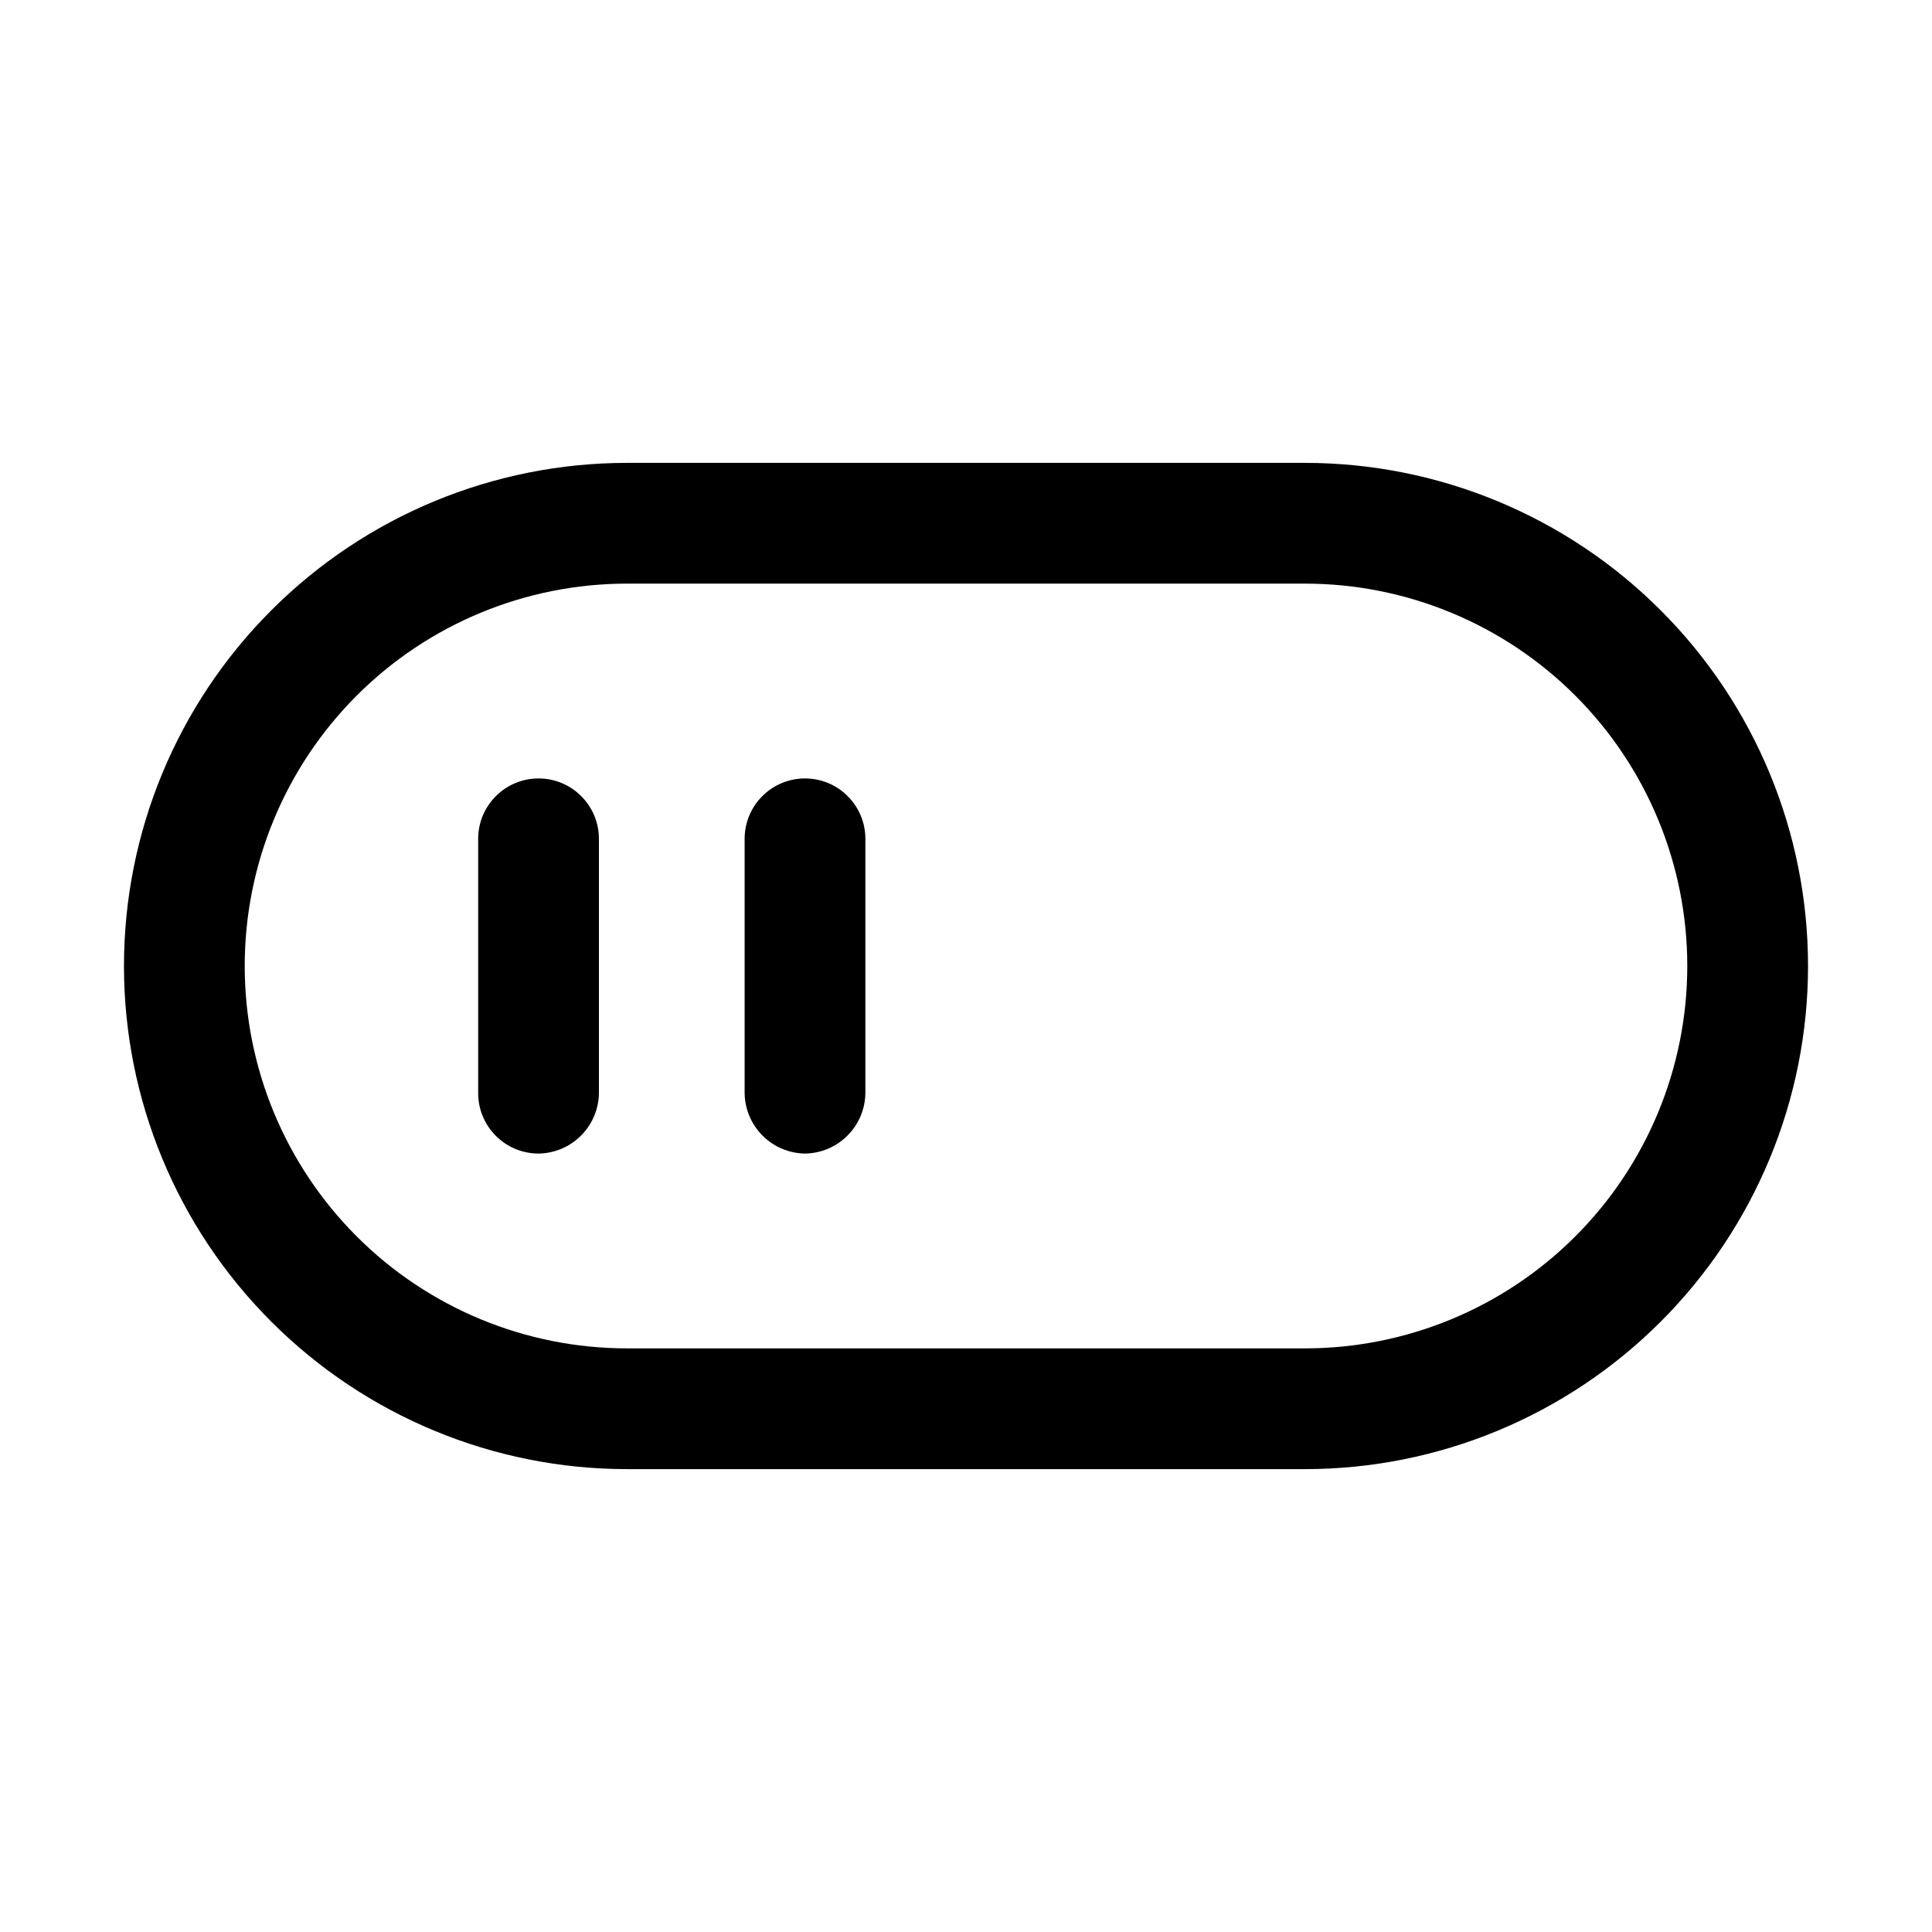
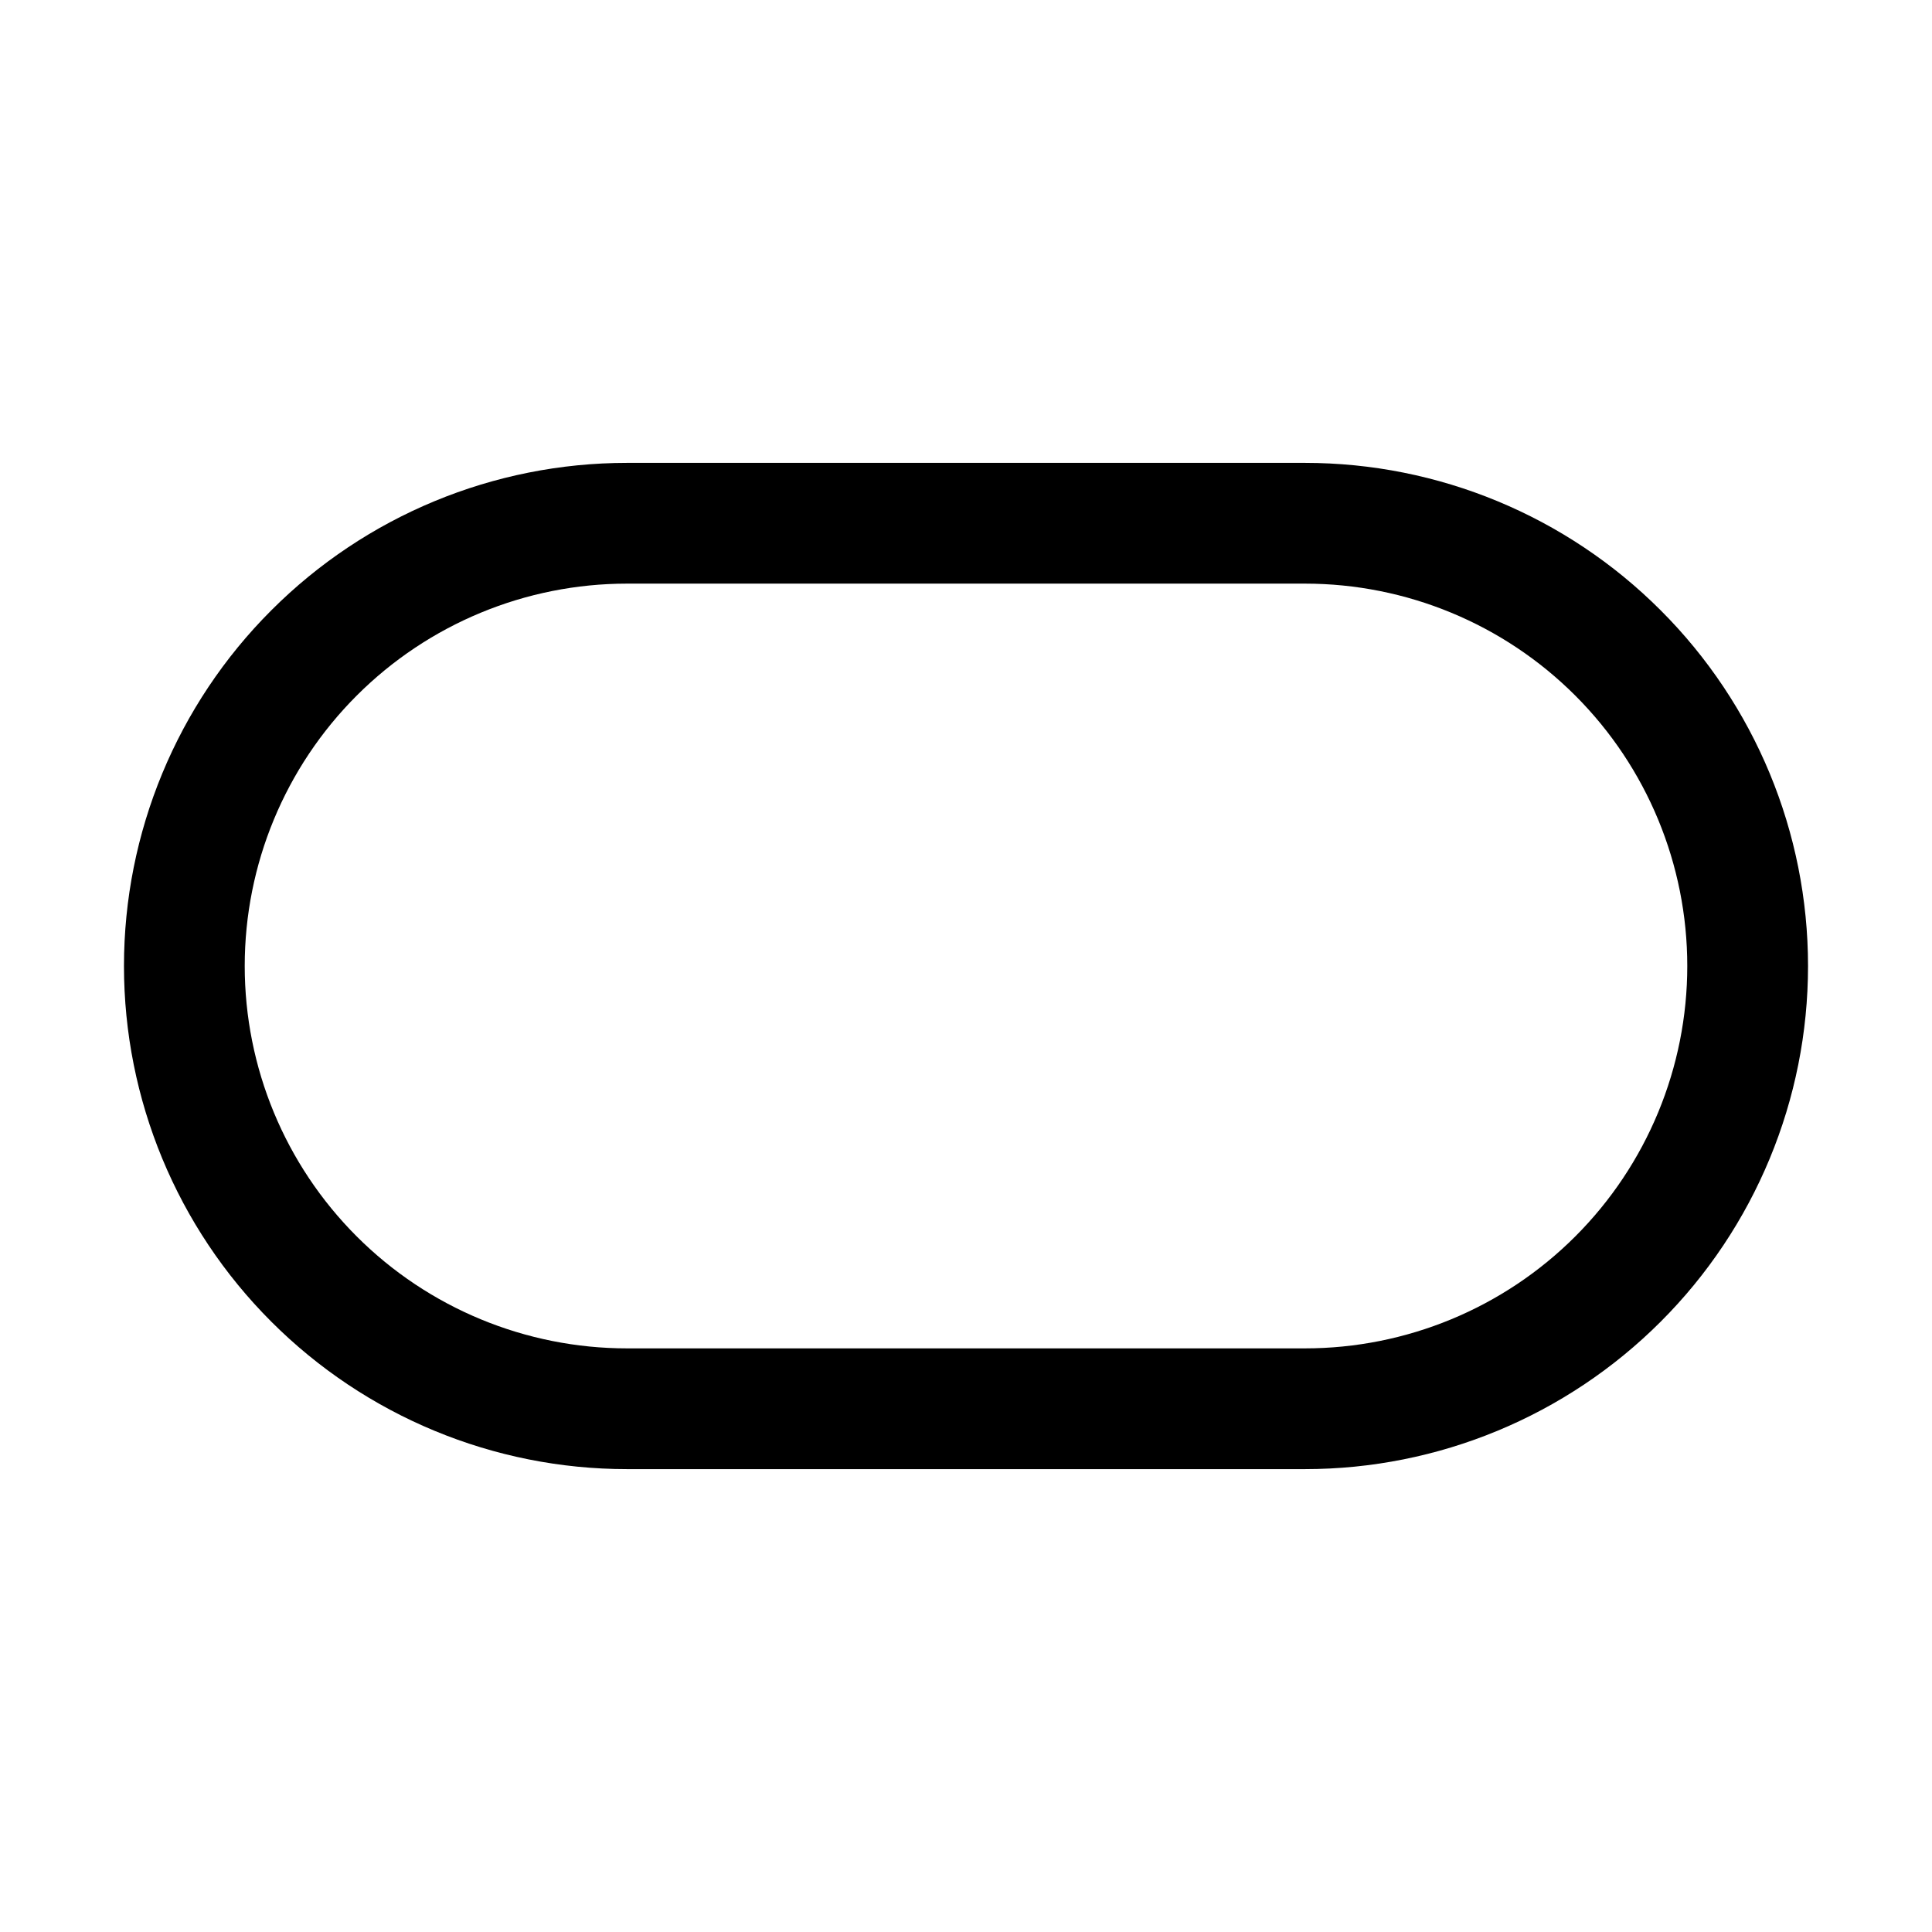
<svg xmlns="http://www.w3.org/2000/svg" width="800px" height="800px" viewBox="0 0 24 24" fill="none">
  <path d="M16.21 18.25H7.79C6.132 18.25 4.543 17.591 3.371 16.419C2.198 15.247 1.54 13.658 1.54 12C1.54 10.342 2.198 8.753 3.371 7.581C4.543 6.408 6.132 5.75 7.79 5.75H16.21C17.868 5.75 19.457 6.408 20.629 7.581C21.802 8.753 22.46 10.342 22.46 12C22.46 13.658 21.802 15.247 20.629 16.419C19.457 17.591 17.868 18.25 16.21 18.25ZM7.79 7.25C6.53 7.25 5.322 7.75 4.431 8.641C3.54 9.532 3.04 10.74 3.04 12C3.04 13.26 3.54 14.468 4.431 15.359C5.322 16.25 6.53 16.75 7.79 16.75H16.21C17.47 16.75 18.678 16.25 19.569 15.359C20.46 14.468 20.96 13.26 20.96 12C20.96 10.74 20.46 9.532 19.569 8.641C18.678 7.75 17.47 7.25 16.21 7.25H7.79Z" fill="#000000" />
-   <path d="M6.69 14.33C6.491 14.33 6.3 14.251 6.16 14.11C6.019 13.97 5.94 13.779 5.94 13.58V10.42C5.94 10.221 6.019 10.03 6.16 9.89C6.3 9.749 6.491 9.67 6.69 9.67C6.889 9.67 7.08 9.749 7.22 9.89C7.361 10.03 7.44 10.221 7.44 10.42V13.58C7.437 13.778 7.358 13.967 7.217 14.107C7.077 14.248 6.888 14.327 6.69 14.33Z" fill="#000000" />
-   <path d="M10 14.33C9.802 14.327 9.613 14.248 9.473 14.107C9.332 13.967 9.253 13.778 9.25 13.58V10.42C9.25 10.221 9.329 10.03 9.47 9.89C9.61 9.749 9.801 9.67 10 9.67C10.199 9.67 10.39 9.749 10.53 9.89C10.671 10.03 10.75 10.221 10.75 10.42V13.58C10.747 13.778 10.668 13.967 10.527 14.107C10.387 14.248 10.198 14.327 10 14.33Z" fill="#000000" />
</svg>